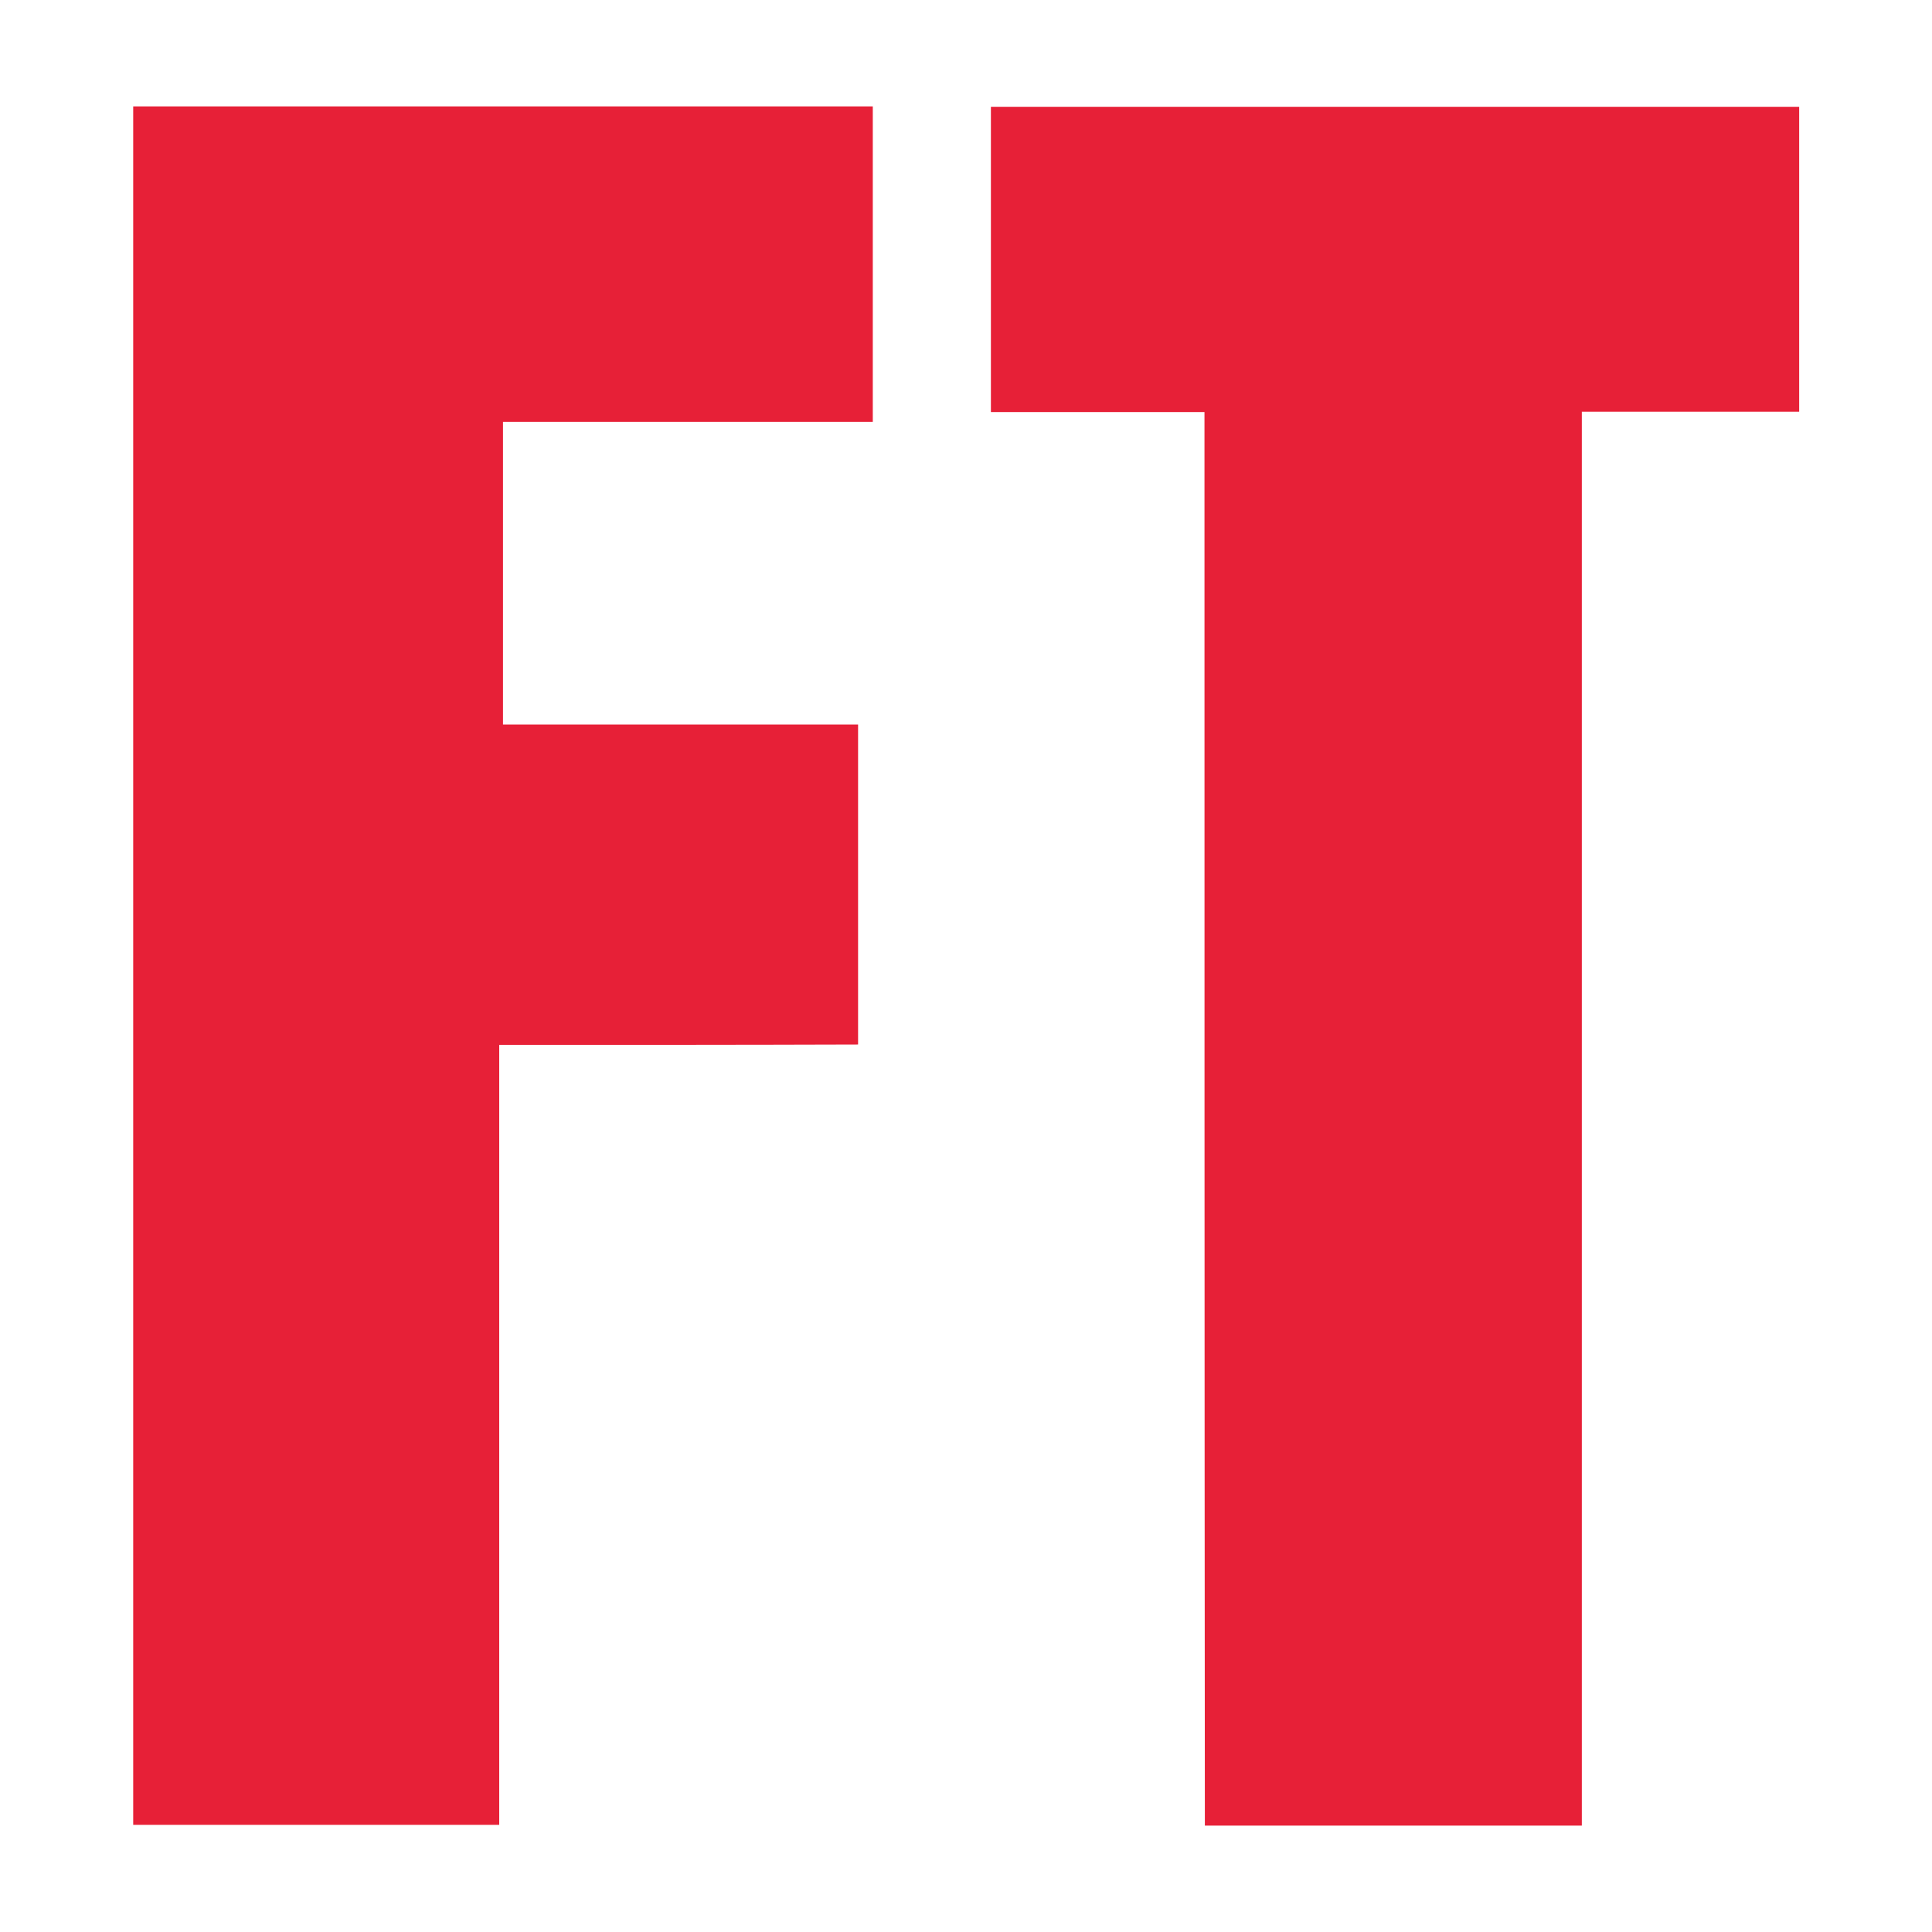
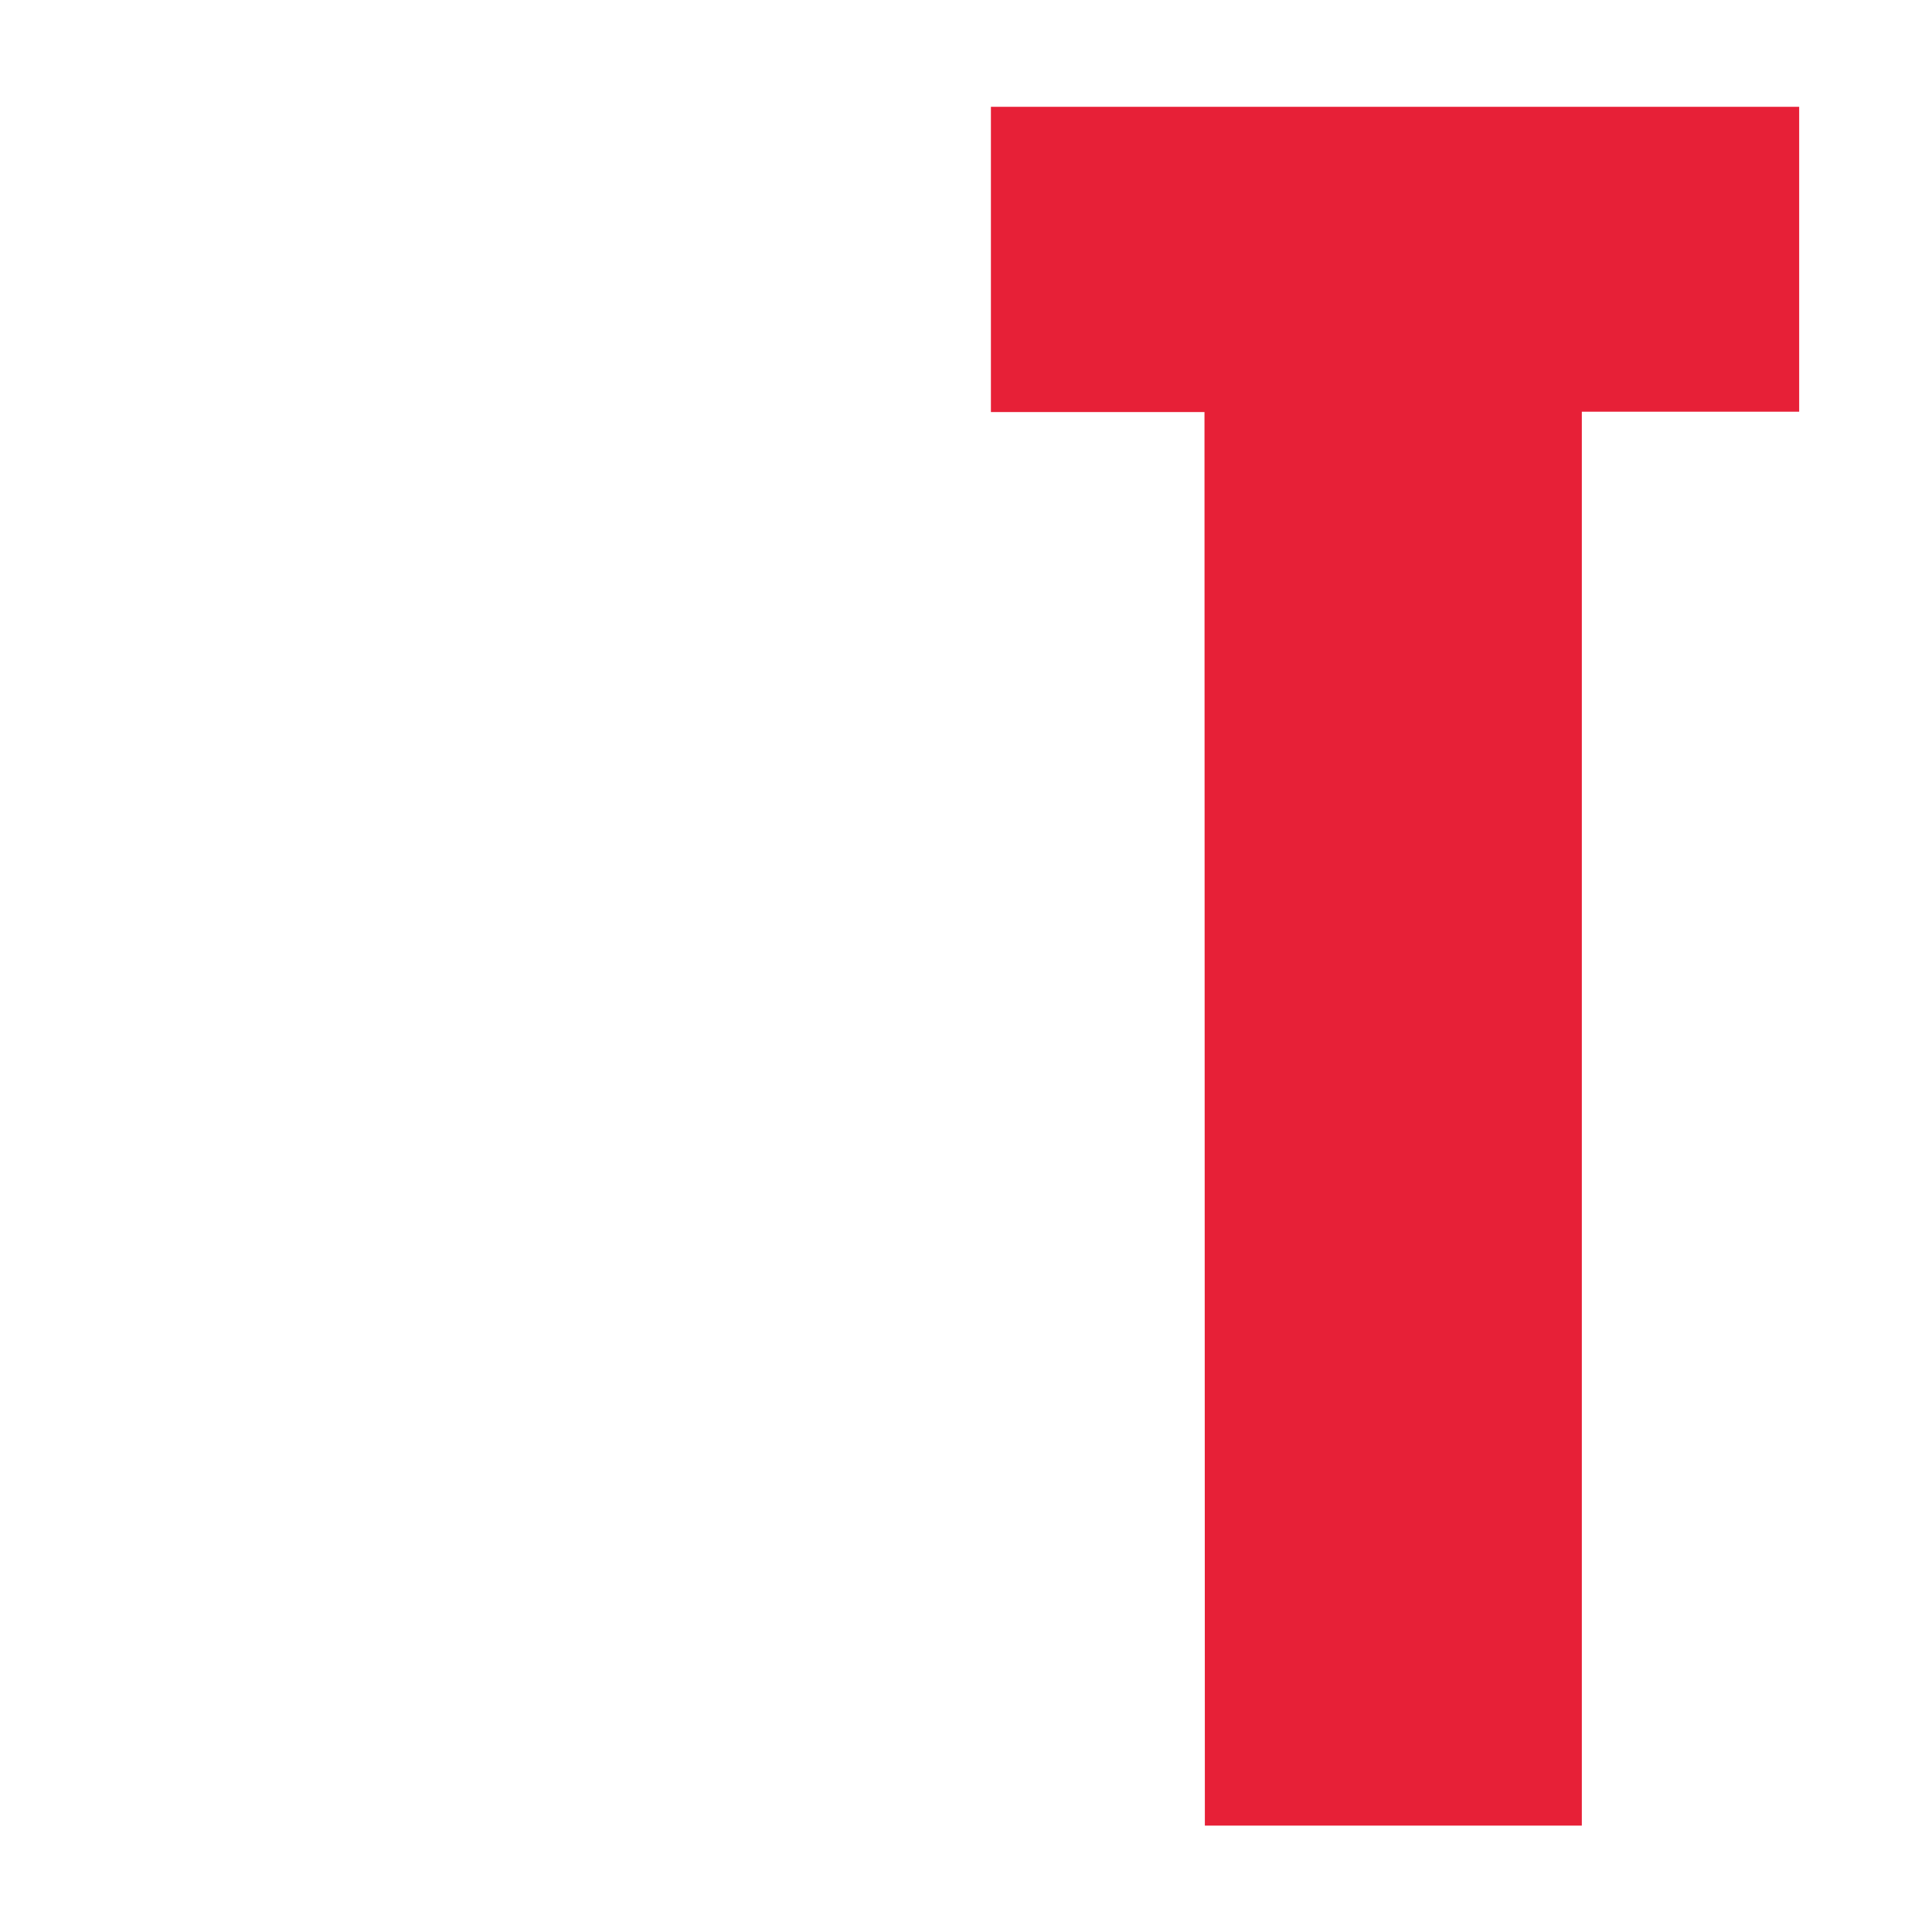
<svg xmlns="http://www.w3.org/2000/svg" version="1.1" id="Layer_1" x="0px" y="0px" viewBox="0 0 512 512" style="enable-background:new 0 0 512 512;" xml:space="preserve">
  <style type="text/css">
	.st0{fill:#6C73F8;}
	.st1{display:none;fill:#0A5E58;}
	.st2{fill:#E72037;}
</style>
  <g>
-     <path class="st2" d="M132.3,276.9c0,70.5,0,137.9,0,206.7c-33.1,0-64.3,0-97,0c0-151.6,0-302.7,0-455.4c65,0,129.7,0,196,0   c0,26.9,0,53.7,0,83.6c-32,0-64.4,0-98,0c0,28,0,53.1,0,80.2c31.4,0,62.1,0,94.1,0c0,29,0,55.9,0,84.8   C196.9,276.9,166.1,276.9,132.3,276.9z" />
-     <path class="st2" d="M319.2,109.2c-19.9,0-37.6,0-56.6,0c0-27.7,0-53.4,0-80.9c71.1,0,142,0,214.2,0c0,26.3,0,52.5,0,80.8   c-19,0-37.3,0-57.6,0c0,125.8,0,249.7,0,374.7c-33.9,0-65.8,0-99.9,0C319.2,358.7,319.2,235,319.2,109.2z" />
+     <path class="st2" d="M319.2,109.2c-19.9,0-37.6,0-56.6,0c0-27.7,0-53.4,0-80.9c71.1,0,142,0,214.2,0c0,26.3,0,52.5,0,80.8   c-19,0-37.3,0-57.6,0c0,125.8,0,249.7,0,374.7c-33.9,0-65.8,0-99.9,0z" />
  </g>
</svg>